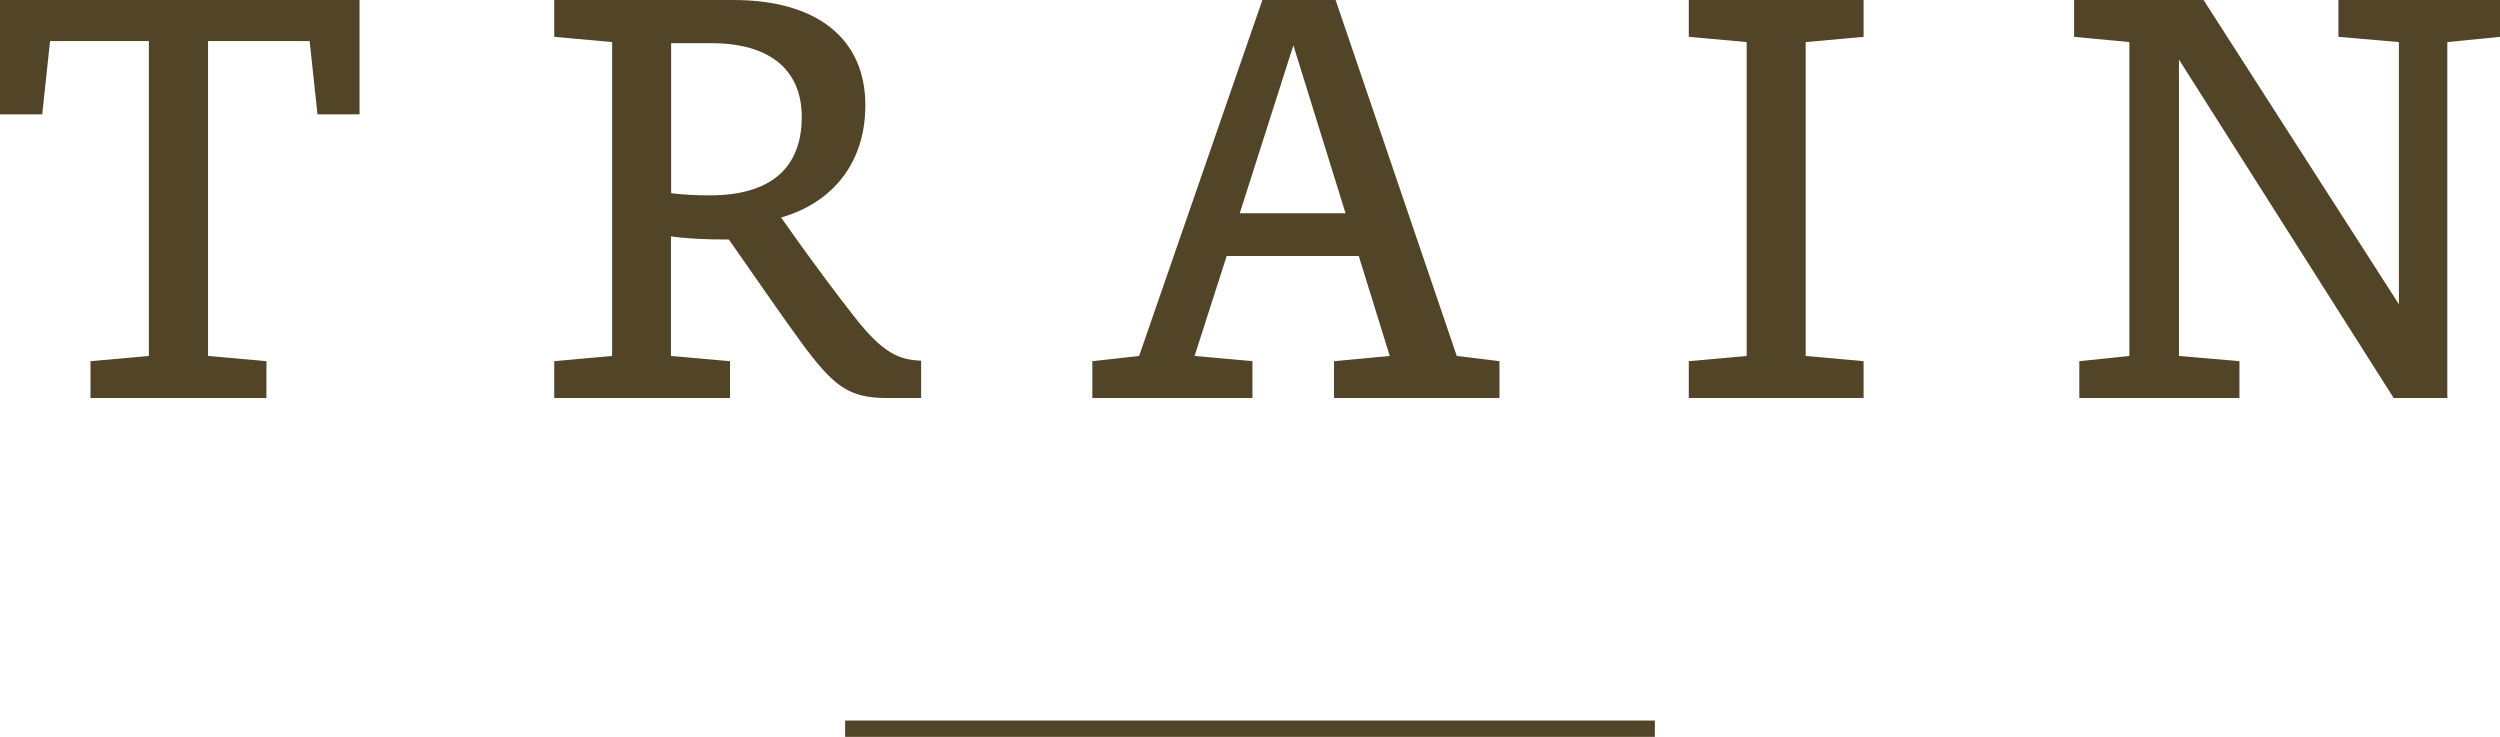
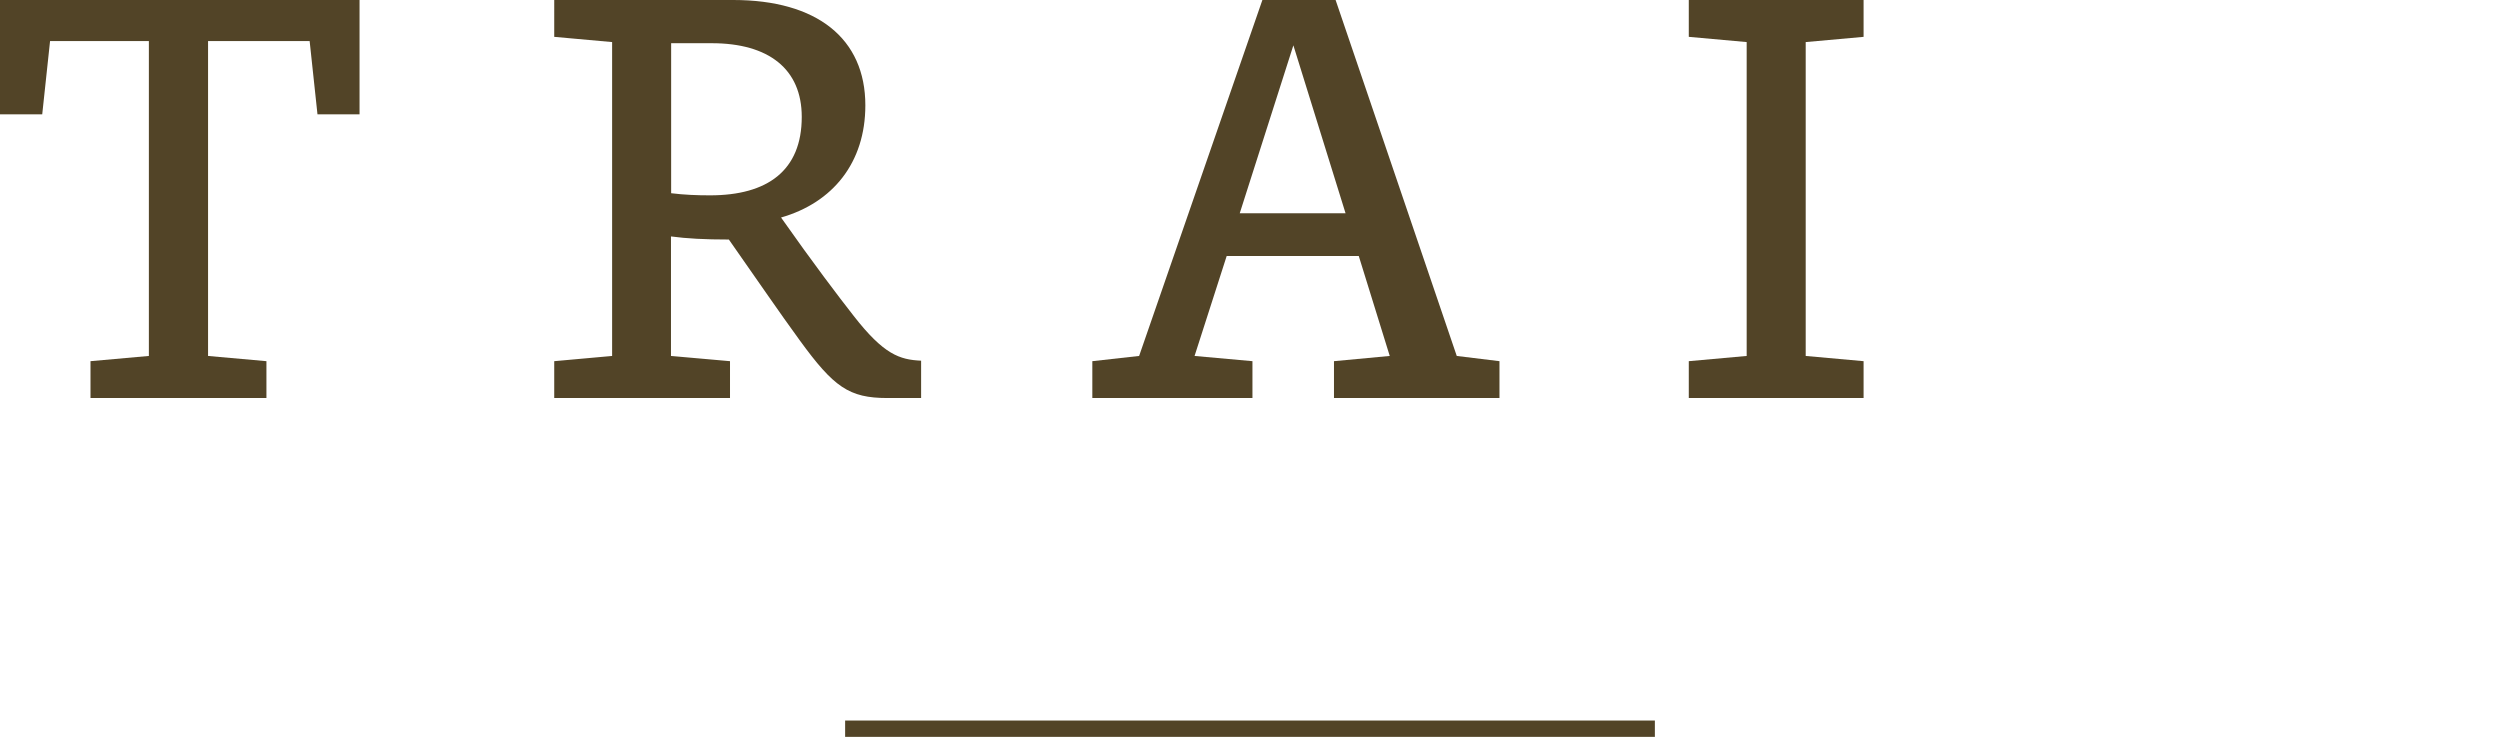
<svg xmlns="http://www.w3.org/2000/svg" id="_レイヤー_2" data-name="レイヤー 2" viewBox="0 0 153.32 45.19">
  <defs>
    <style>
      .cls-1 {
        fill: #524427;
        stroke-width: 0px;
      }

      .cls-2 {
        fill: none;
        stroke: #524427;
        stroke-miterlimit: 10;
      }
    </style>
  </defs>
  <g id="design">
    <g>
      <path class="cls-1" d="M22.05,7.01h-2.58l-.48-4.49h-6.23v19.31l3.58.32v2.26H5.55v-2.26l3.58-.32V2.52H3.07l-.48,4.49H0V0h22.05v7.01Z" />
      <path class="cls-1" d="M44.97,0c5.13,0,8.1,2.36,8.1,6.46,0,3.52-2,5.97-5.17,6.88,2,2.84,3.52,4.84,4.46,6.04,1.84,2.36,2.81,2.68,4.13,2.74v2.29h-2.07c-2.36,0-3.29-.68-5.36-3.52-1.32-1.81-2.52-3.58-4.36-6.2-1.49,0-2.58-.06-3.55-.19v7.33l3.62.32v2.26h-10.78v-2.26l3.55-.32V2.58l-3.55-.32V0h10.98ZM41.16,11.85c.81.1,1.58.13,2.39.13,3.52,0,5.62-1.52,5.62-4.81,0-2.94-2.03-4.52-5.52-4.52h-2.49v9.2Z" />
      <path class="cls-1" d="M91.95,24.41h-10.14v-2.26l3.42-.32-1.9-6.13h-8.1l-1.97,6.13,3.55.32v2.26h-9.82v-2.26l2.87-.32L77.42,0h4.49l7.43,21.83,2.62.32v2.26ZM79.32,2.78l-3.29,10.3h6.49l-3.2-10.3Z" />
      <path class="cls-1" d="M110.74,21.83l3.55.32v2.26h-10.72v-2.26l3.55-.32V2.58l-3.55-.32V0h10.72v2.26l-3.55.32v19.24Z" />
-       <path class="cls-1" d="M153.32,2.26l-3.23.32v21.83h-3.29l-13.17-20.76v18.18l3.71.32v2.26h-9.82v-2.26l3.07-.32V2.58l-3.39-.32V0h7.94l11.98,18.66V2.58l-3.71-.32V0h9.91v2.26Z" />
    </g>
    <line class="cls-2" x1="51.83" y1="44.69" x2="101.49" y2="44.69" />
  </g>
</svg>